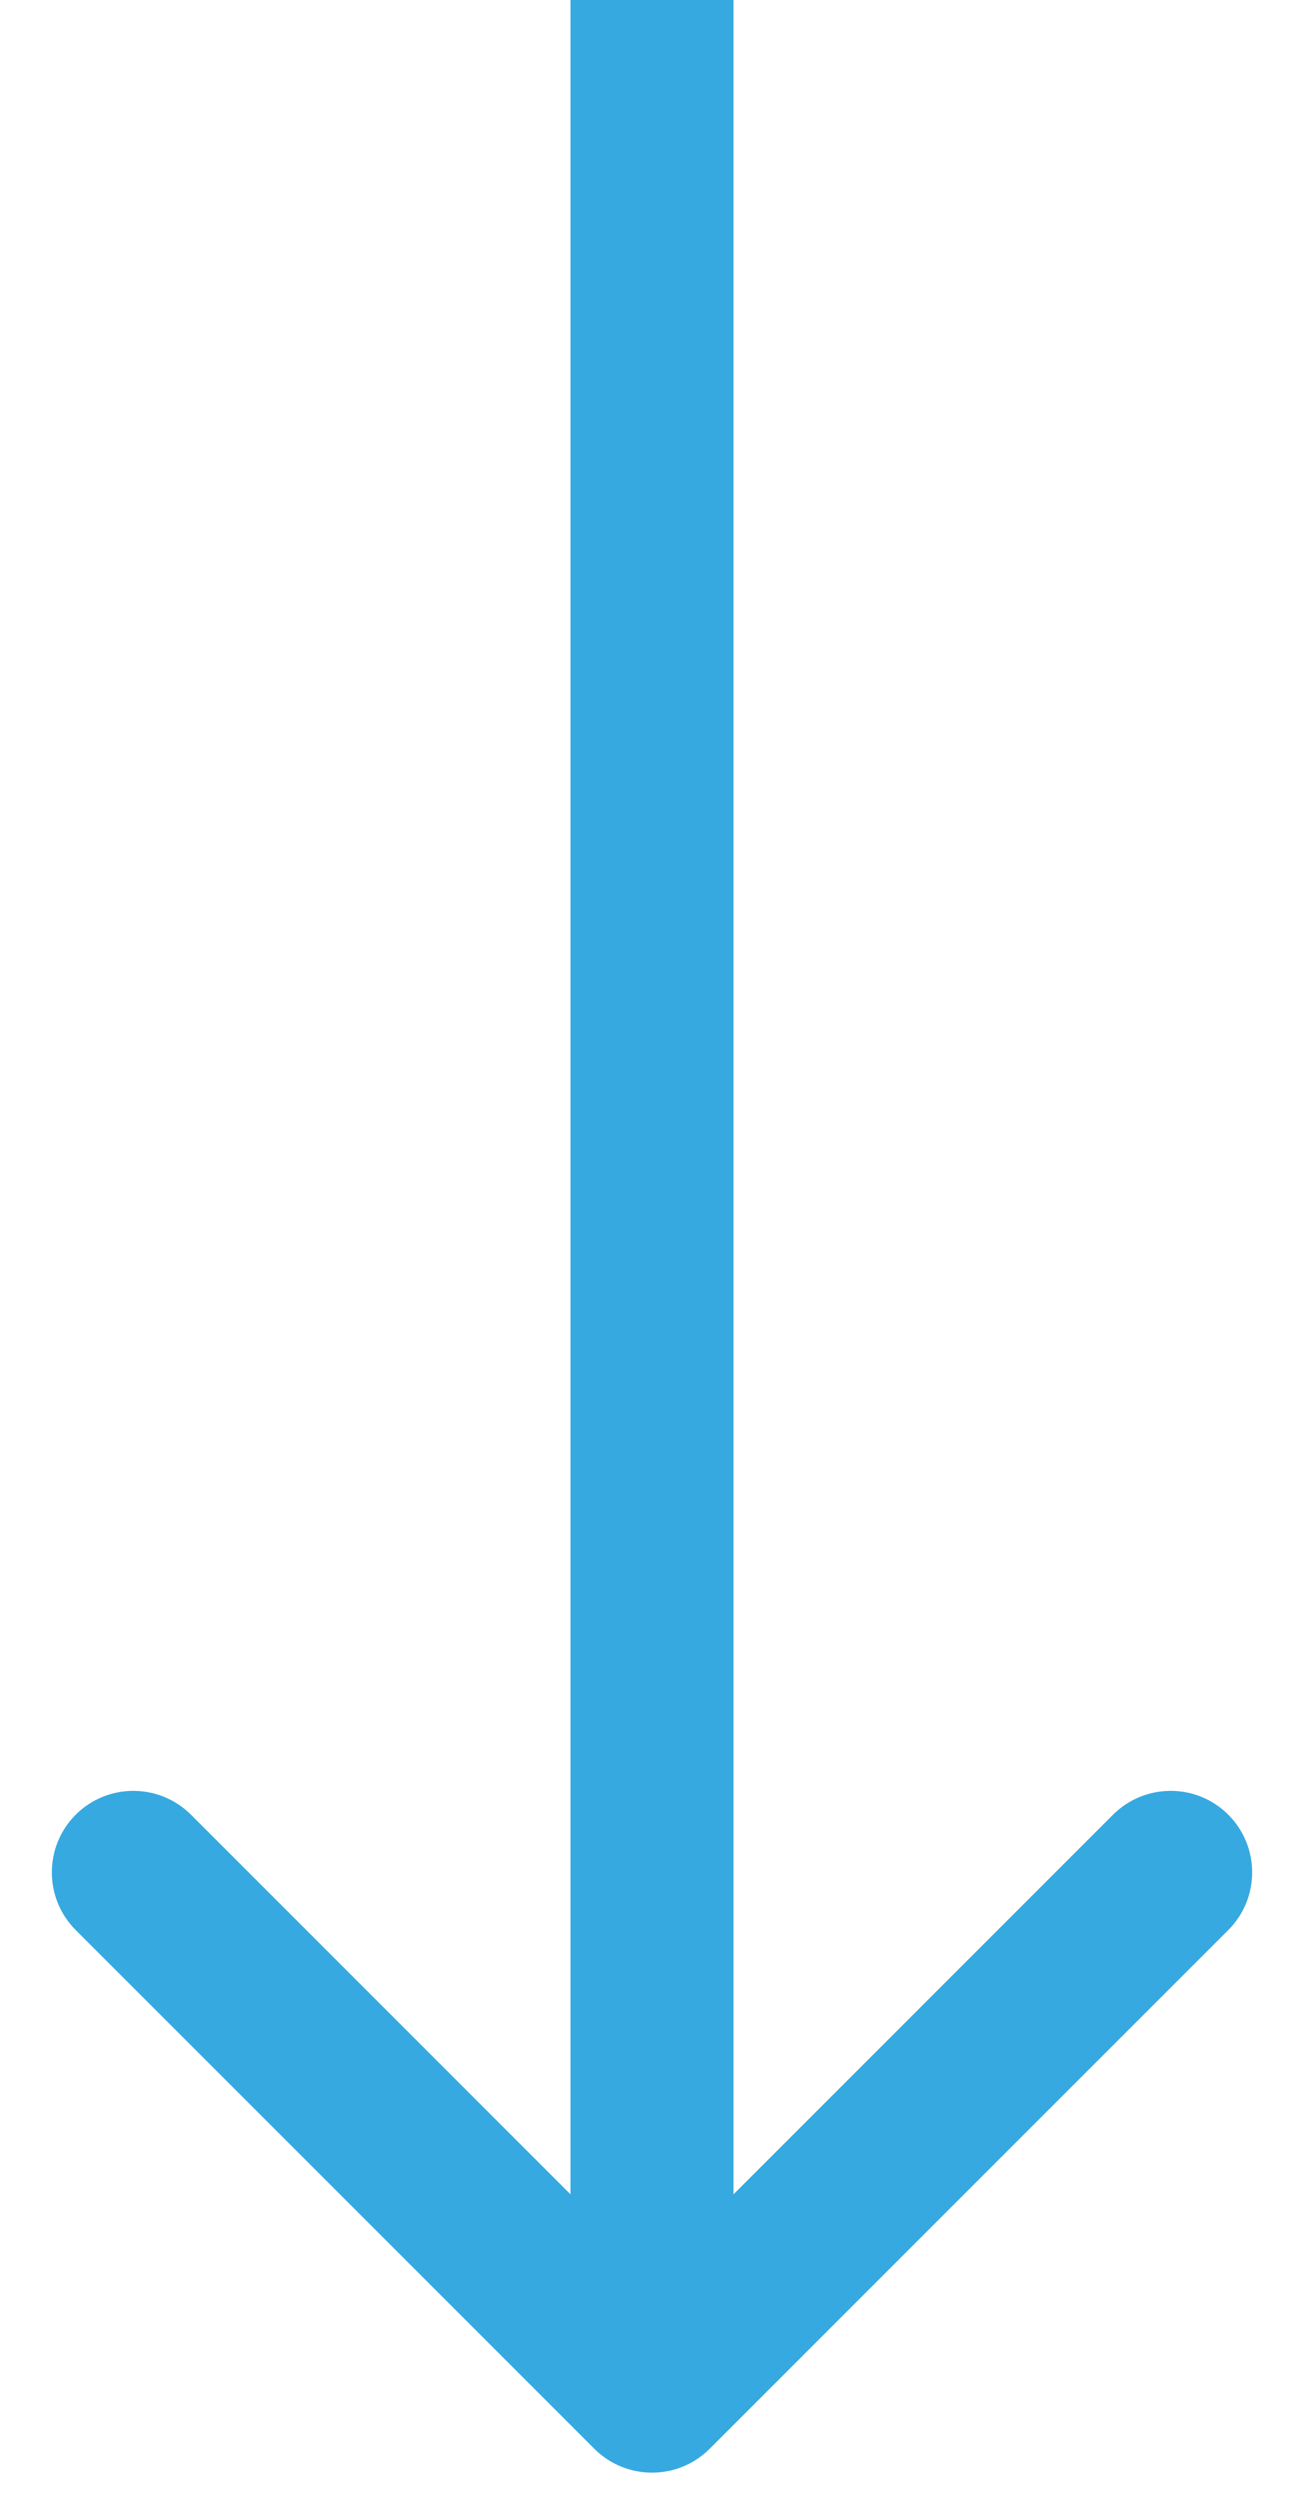
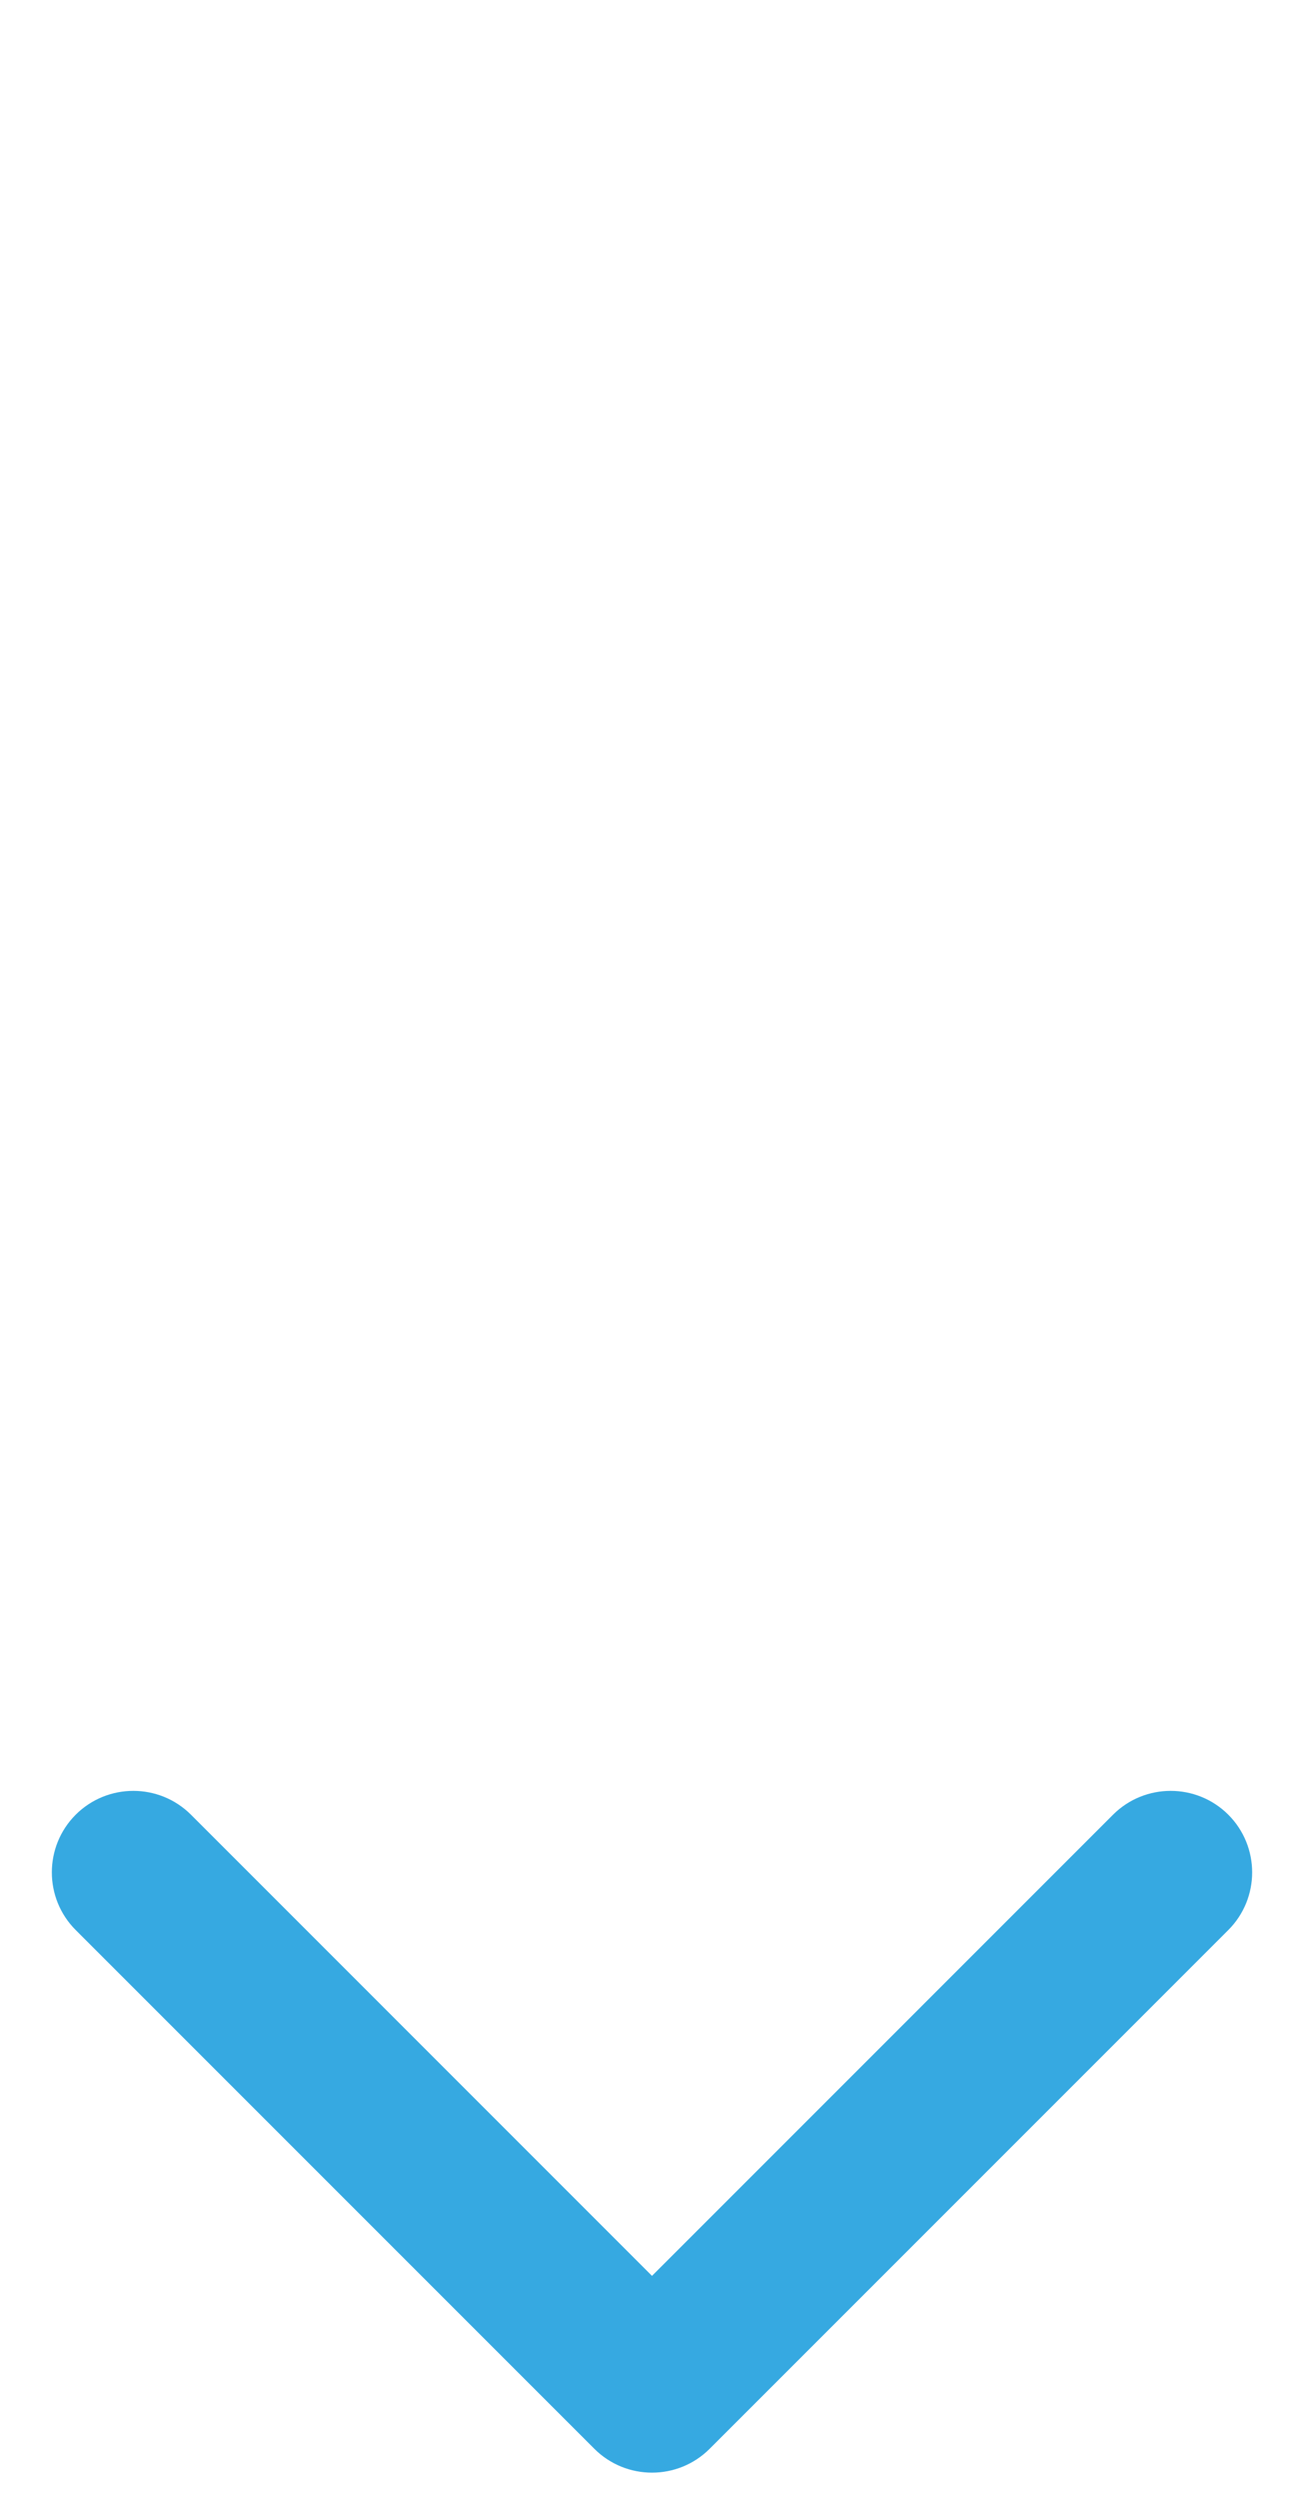
<svg xmlns="http://www.w3.org/2000/svg" width="24" height="46" viewBox="0 0 24 46" fill="none">
-   <path d="M10.939 45.061C11.525 45.646 12.475 45.646 13.061 45.061L22.607 35.515C23.192 34.929 23.192 33.979 22.607 33.393C22.021 32.808 21.071 32.808 20.485 33.393L12 41.879L3.515 33.393C2.929 32.808 1.979 32.808 1.393 33.393C0.808 33.979 0.808 34.929 1.393 35.515L10.939 45.061ZM10.5 0L10.5 44H13.5L13.5 0L10.5 0Z" fill="#36A9E1" />
+   <path d="M10.939 45.061C11.525 45.646 12.475 45.646 13.061 45.061L22.607 35.515C23.192 34.929 23.192 33.979 22.607 33.393C22.021 32.808 21.071 32.808 20.485 33.393L12 41.879L3.515 33.393C2.929 32.808 1.979 32.808 1.393 33.393C0.808 33.979 0.808 34.929 1.393 35.515L10.939 45.061ZM10.5 0H13.5L13.5 0L10.5 0Z" fill="#36A9E1" />
</svg>